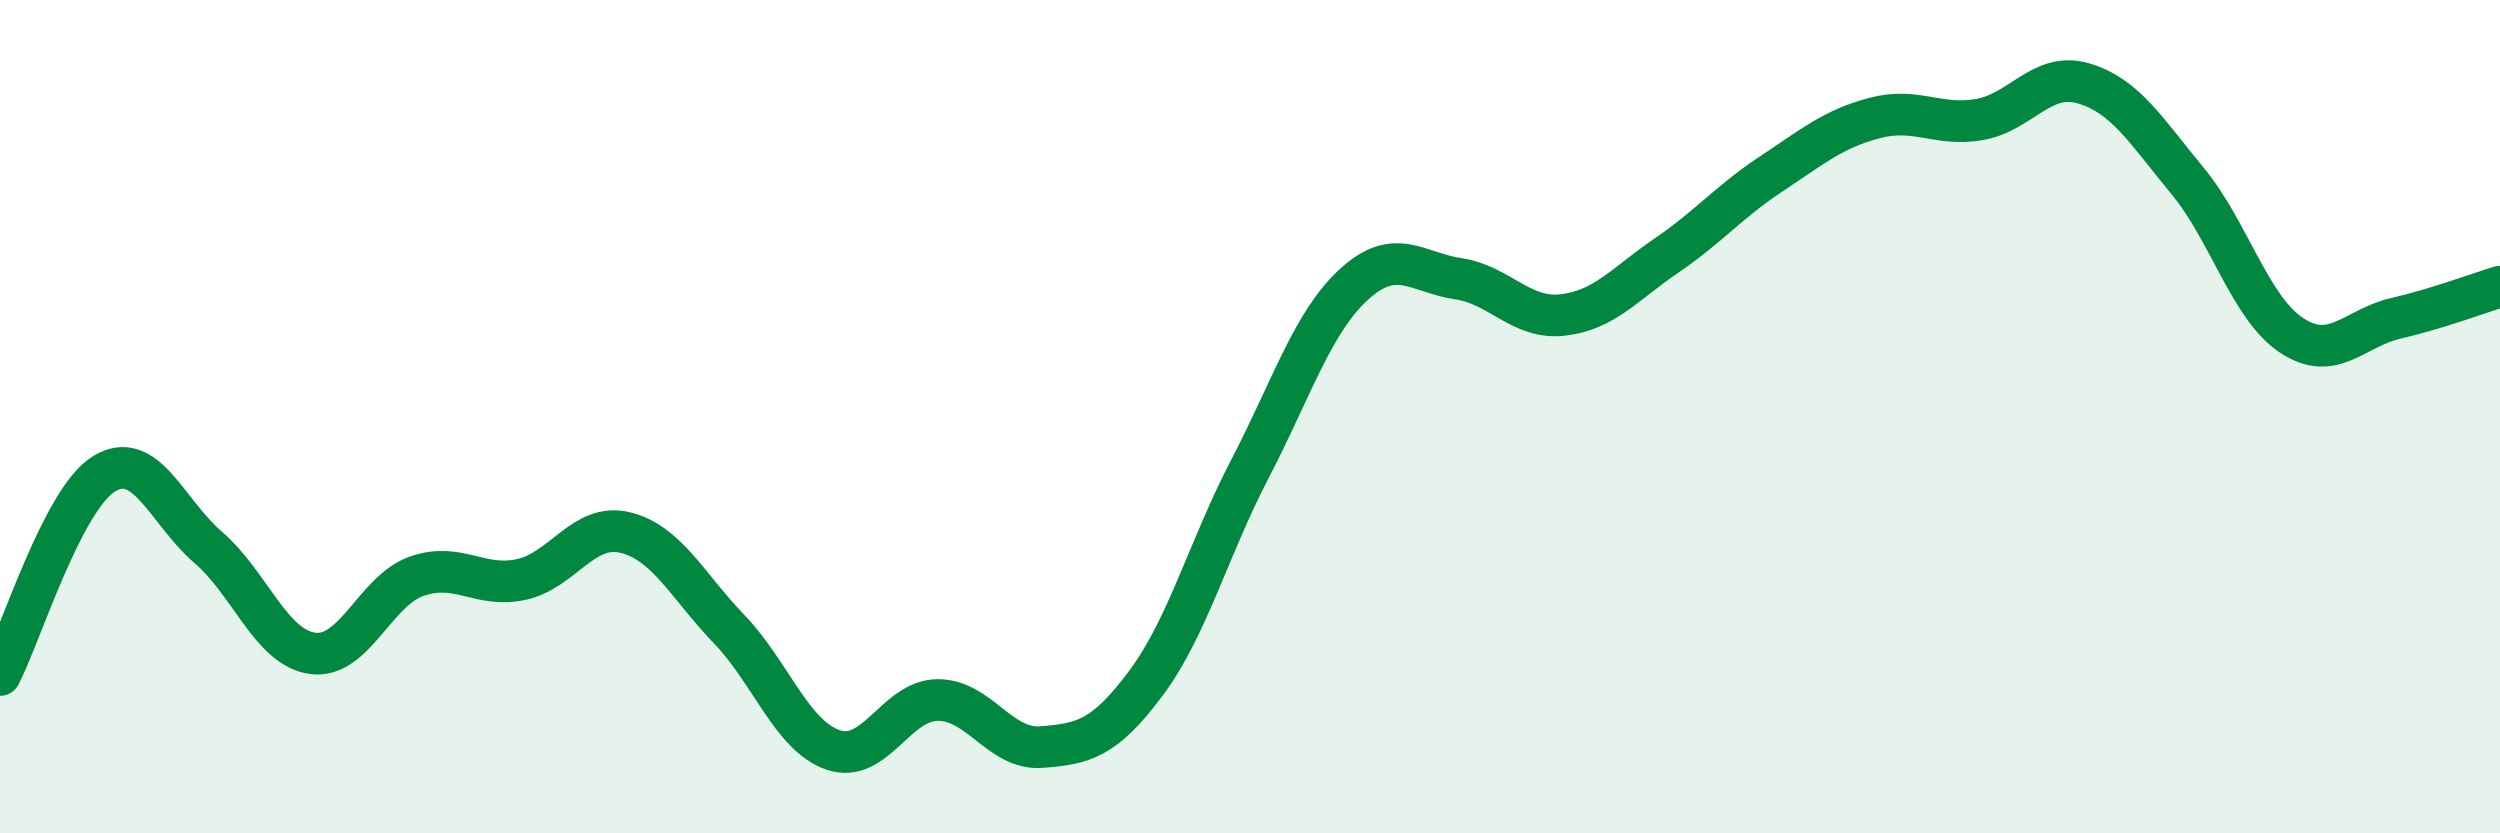
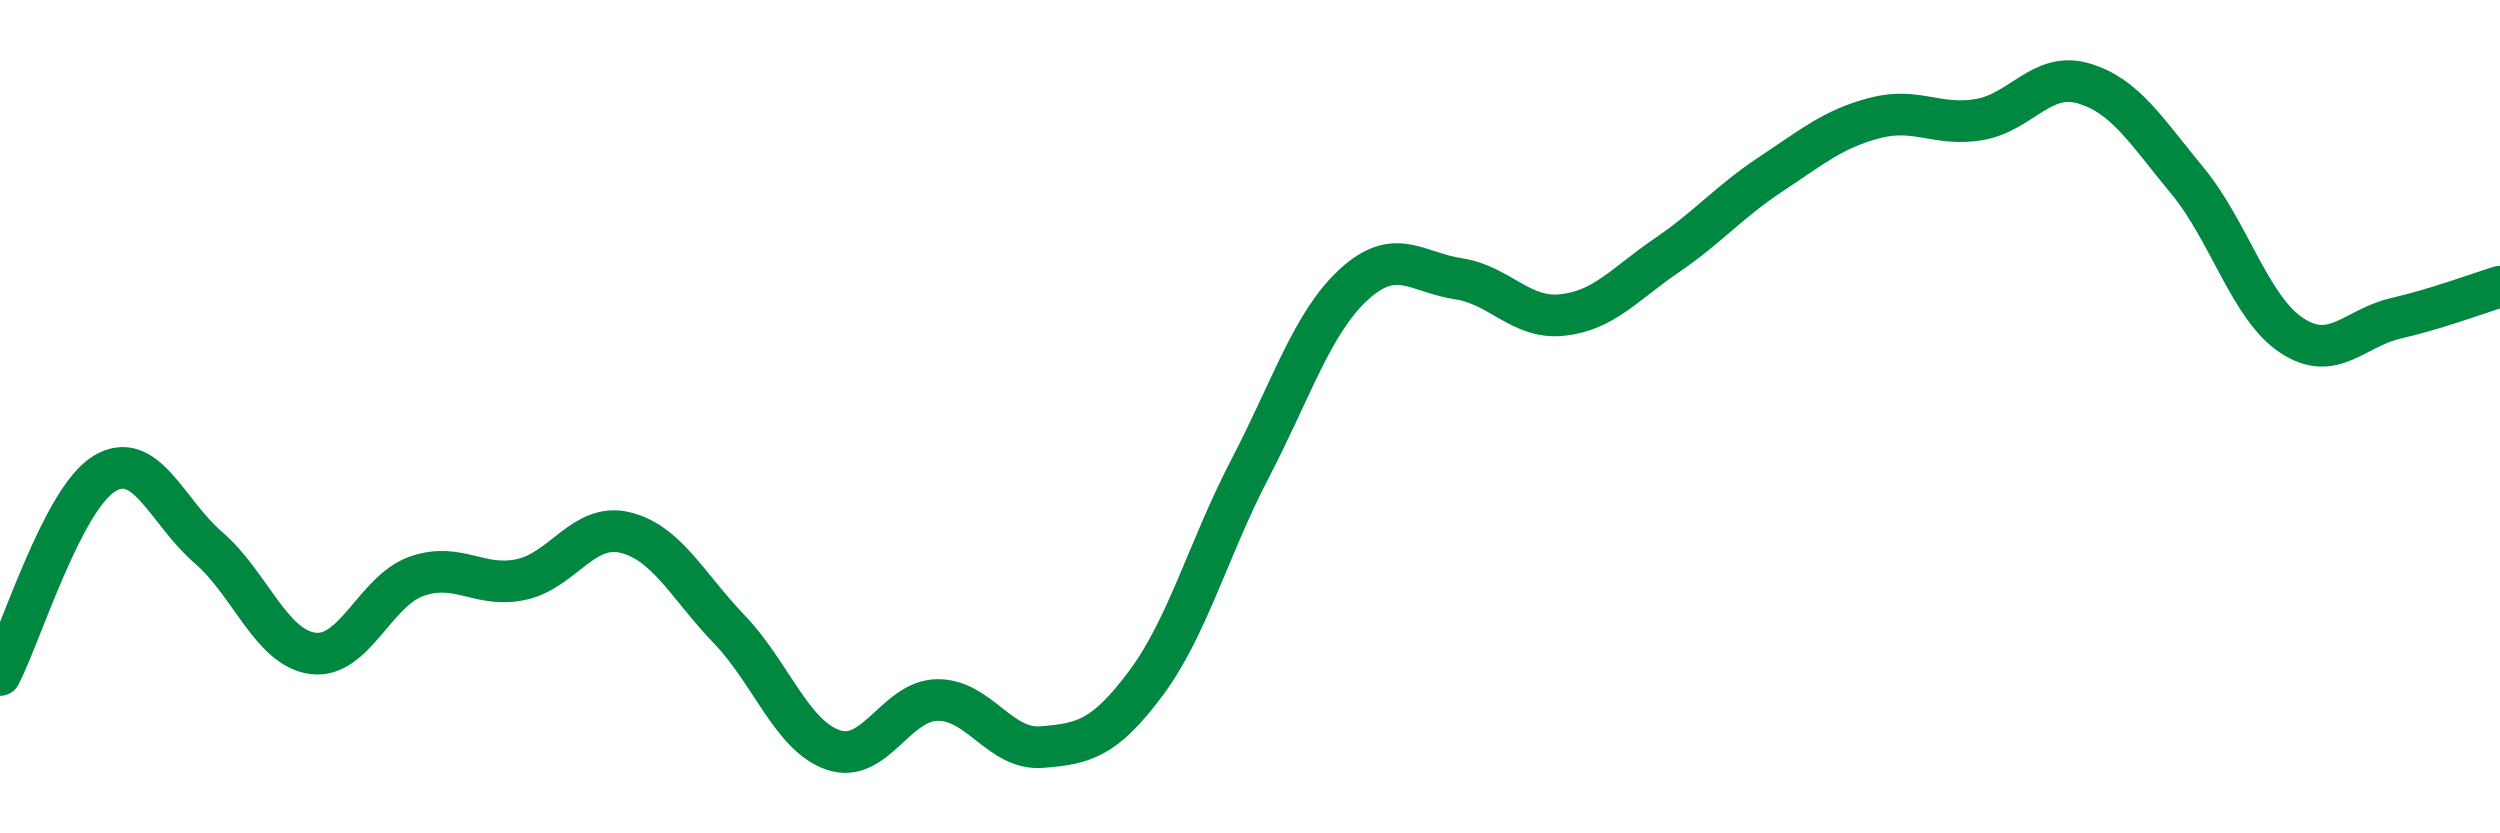
<svg xmlns="http://www.w3.org/2000/svg" width="60" height="20" viewBox="0 0 60 20">
-   <path d="M 0,16.2 C 0.5,15.23 1.5,11.98 2.5,11.37 C 3.5,10.76 4,12.28 5,13.14 C 6,14 6.5,15.54 7.5,15.68 C 8.5,15.82 9,14.18 10,13.83 C 11,13.48 11.5,14.12 12.5,13.91 C 13.5,13.7 14,12.54 15,12.78 C 16,13.02 16.5,14.06 17.5,15.1 C 18.5,16.14 19,17.66 20,18 C 21,18.34 21.5,16.81 22.5,16.8 C 23.5,16.79 24,18.01 25,17.93 C 26,17.85 26.5,17.74 27.5,16.4 C 28.5,15.06 29,13.17 30,11.25 C 31,9.33 31.5,7.73 32.5,6.82 C 33.5,5.91 34,6.54 35,6.69 C 36,6.84 36.5,7.67 37.5,7.56 C 38.5,7.45 39,6.81 40,6.13 C 41,5.45 41.5,4.84 42.5,4.18 C 43.5,3.52 44,3.09 45,2.83 C 46,2.57 46.5,3.04 47.5,2.87 C 48.5,2.7 49,1.71 50,2 C 51,2.29 51.5,3.13 52.5,4.34 C 53.5,5.55 54,7.39 55,8.05 C 56,8.71 56.5,7.87 57.5,7.64 C 58.5,7.41 59.5,7.03 60,6.88L60 20L0 20Z" fill="#008740" opacity="0.1" stroke-linecap="round" stroke-linejoin="round" />
  <path d="M 0,16.2 C 0.5,15.23 1.5,11.98 2.5,11.37 C 3.5,10.76 4,12.28 5,13.14 C 6,14 6.5,15.54 7.5,15.68 C 8.5,15.82 9,14.18 10,13.83 C 11,13.48 11.5,14.12 12.5,13.91 C 13.5,13.7 14,12.54 15,12.78 C 16,13.02 16.5,14.06 17.5,15.1 C 18.5,16.14 19,17.66 20,18 C 21,18.34 21.5,16.81 22.5,16.8 C 23.5,16.79 24,18.01 25,17.93 C 26,17.85 26.5,17.74 27.5,16.4 C 28.5,15.06 29,13.17 30,11.25 C 31,9.33 31.5,7.73 32.5,6.82 C 33.5,5.91 34,6.54 35,6.69 C 36,6.84 36.5,7.67 37.5,7.56 C 38.5,7.45 39,6.81 40,6.13 C 41,5.45 41.5,4.84 42.5,4.18 C 43.5,3.52 44,3.09 45,2.83 C 46,2.57 46.5,3.04 47.5,2.87 C 48.5,2.7 49,1.71 50,2 C 51,2.29 51.5,3.13 52.5,4.34 C 53.5,5.55 54,7.39 55,8.05 C 56,8.71 56.5,7.87 57.5,7.64 C 58.5,7.41 59.5,7.03 60,6.88" stroke="#008740" stroke-width="1" fill="none" stroke-linecap="round" stroke-linejoin="round" />
</svg>